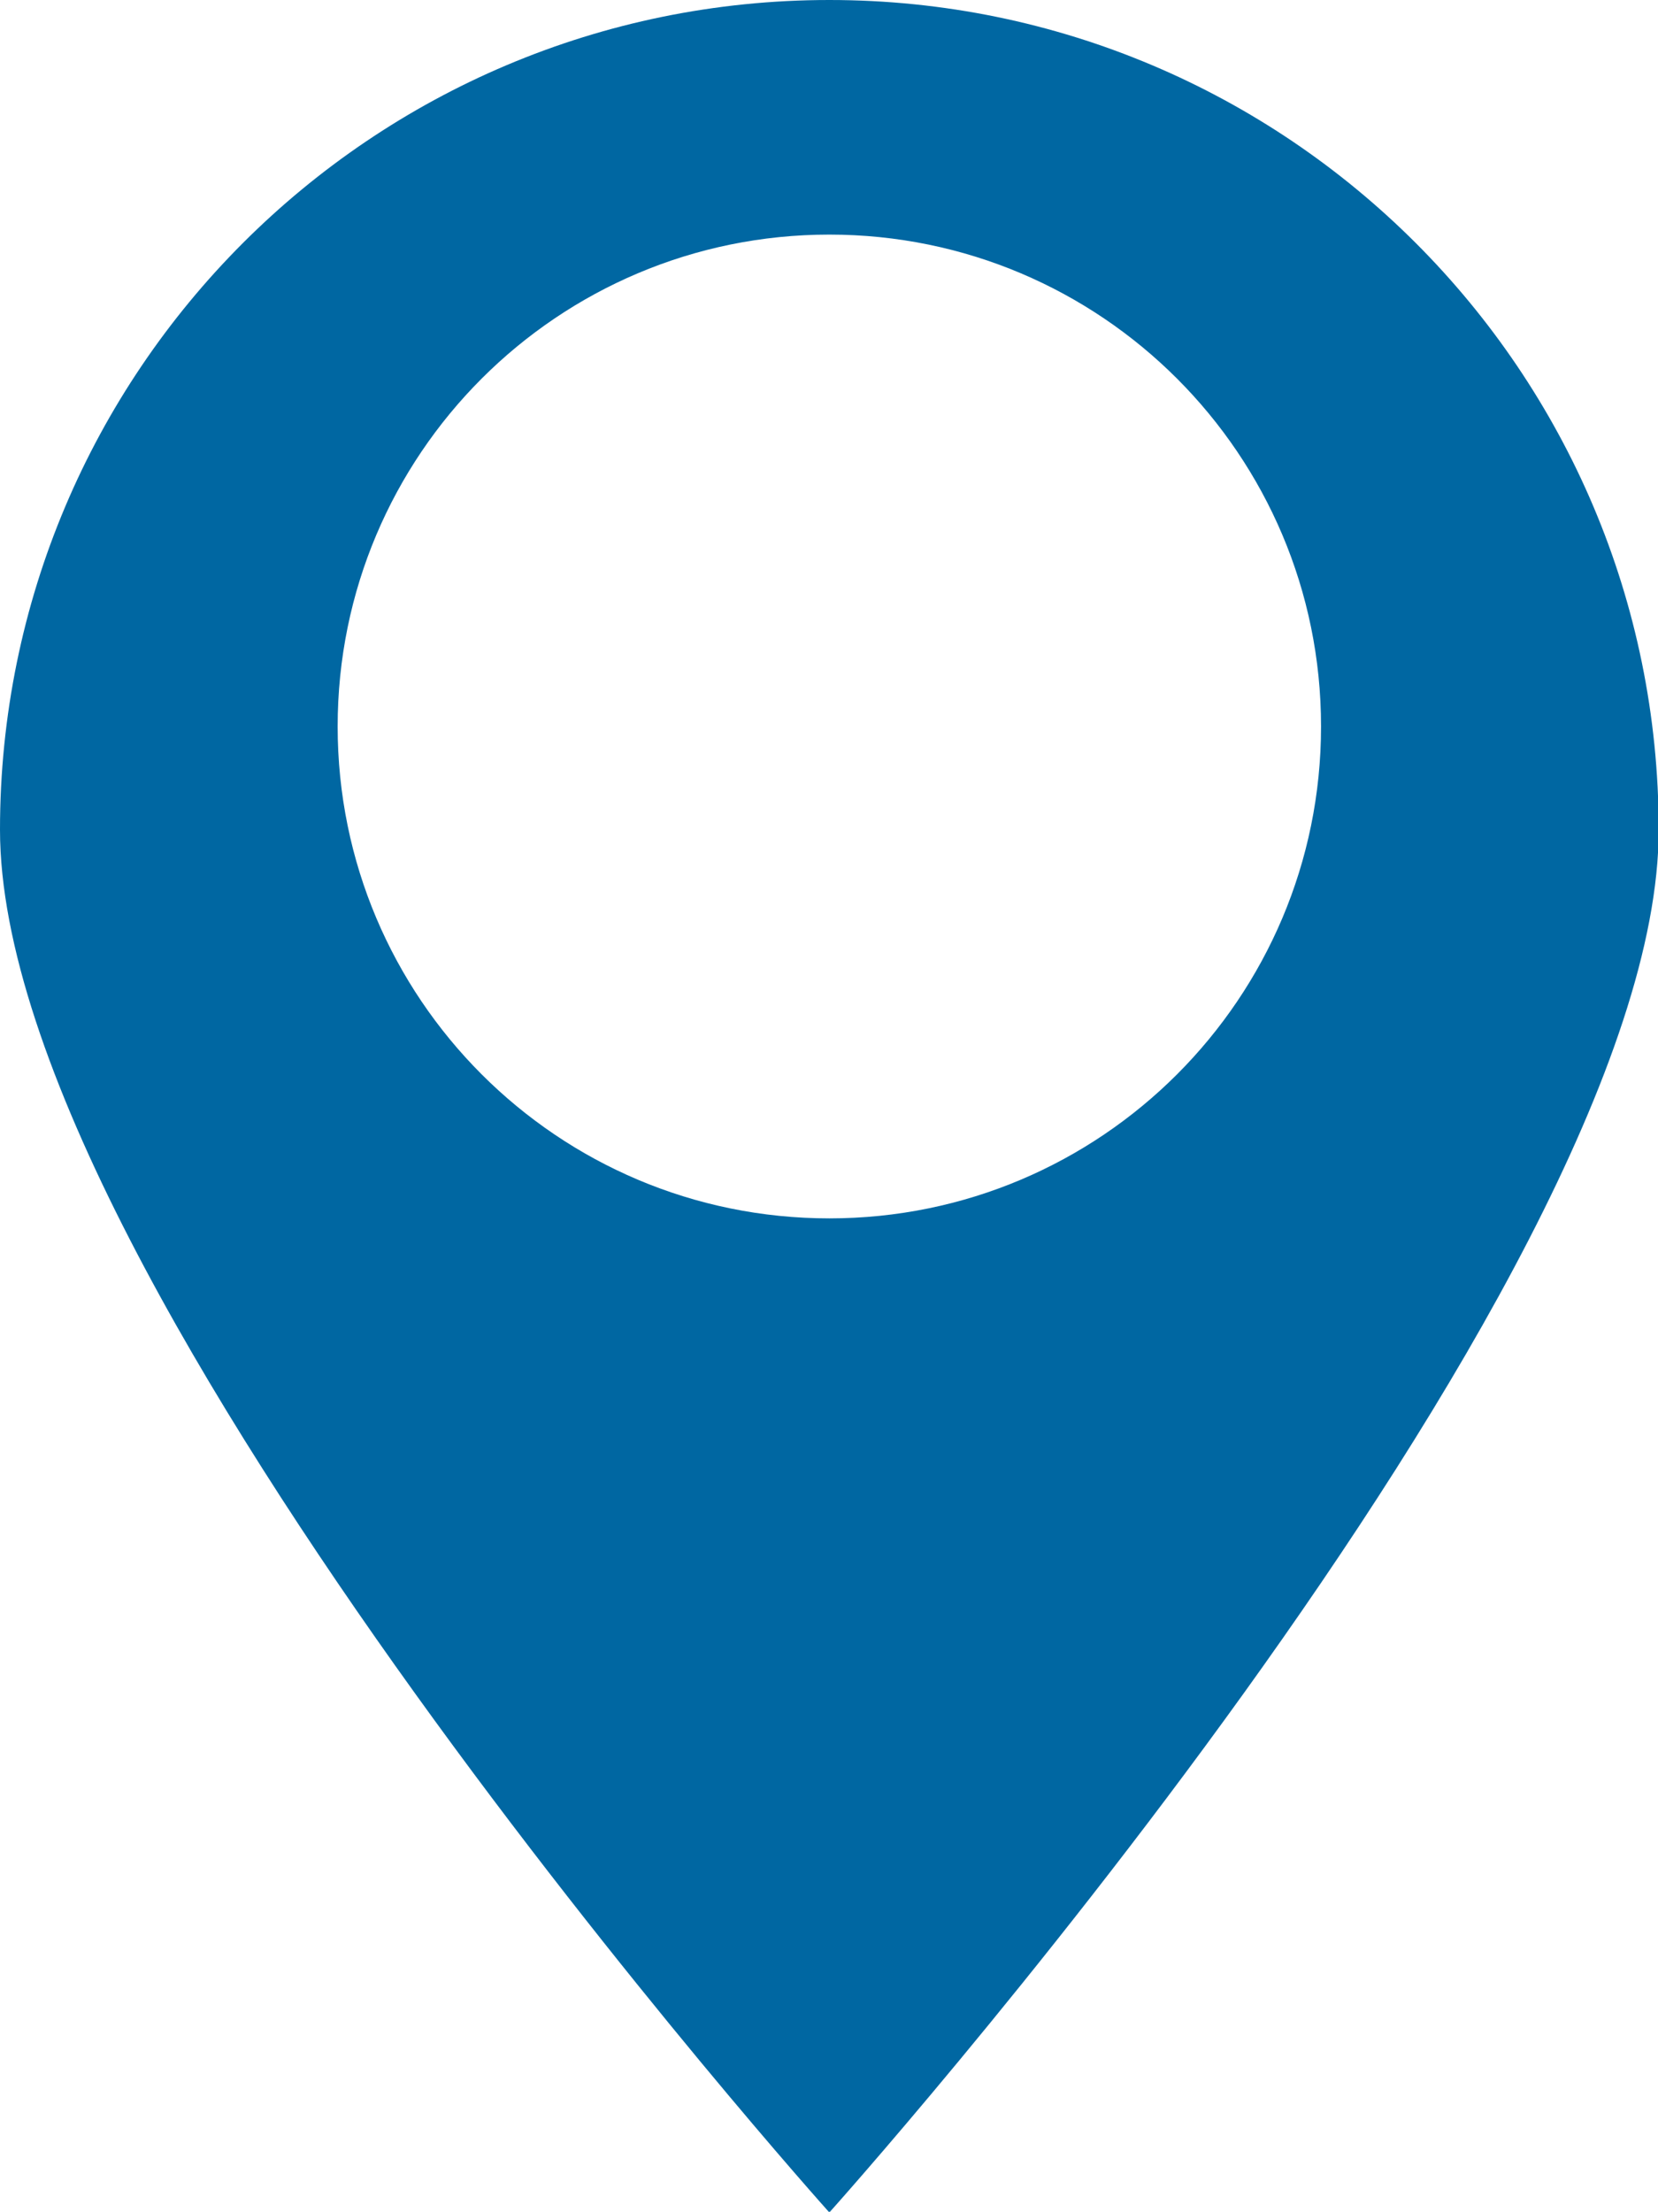
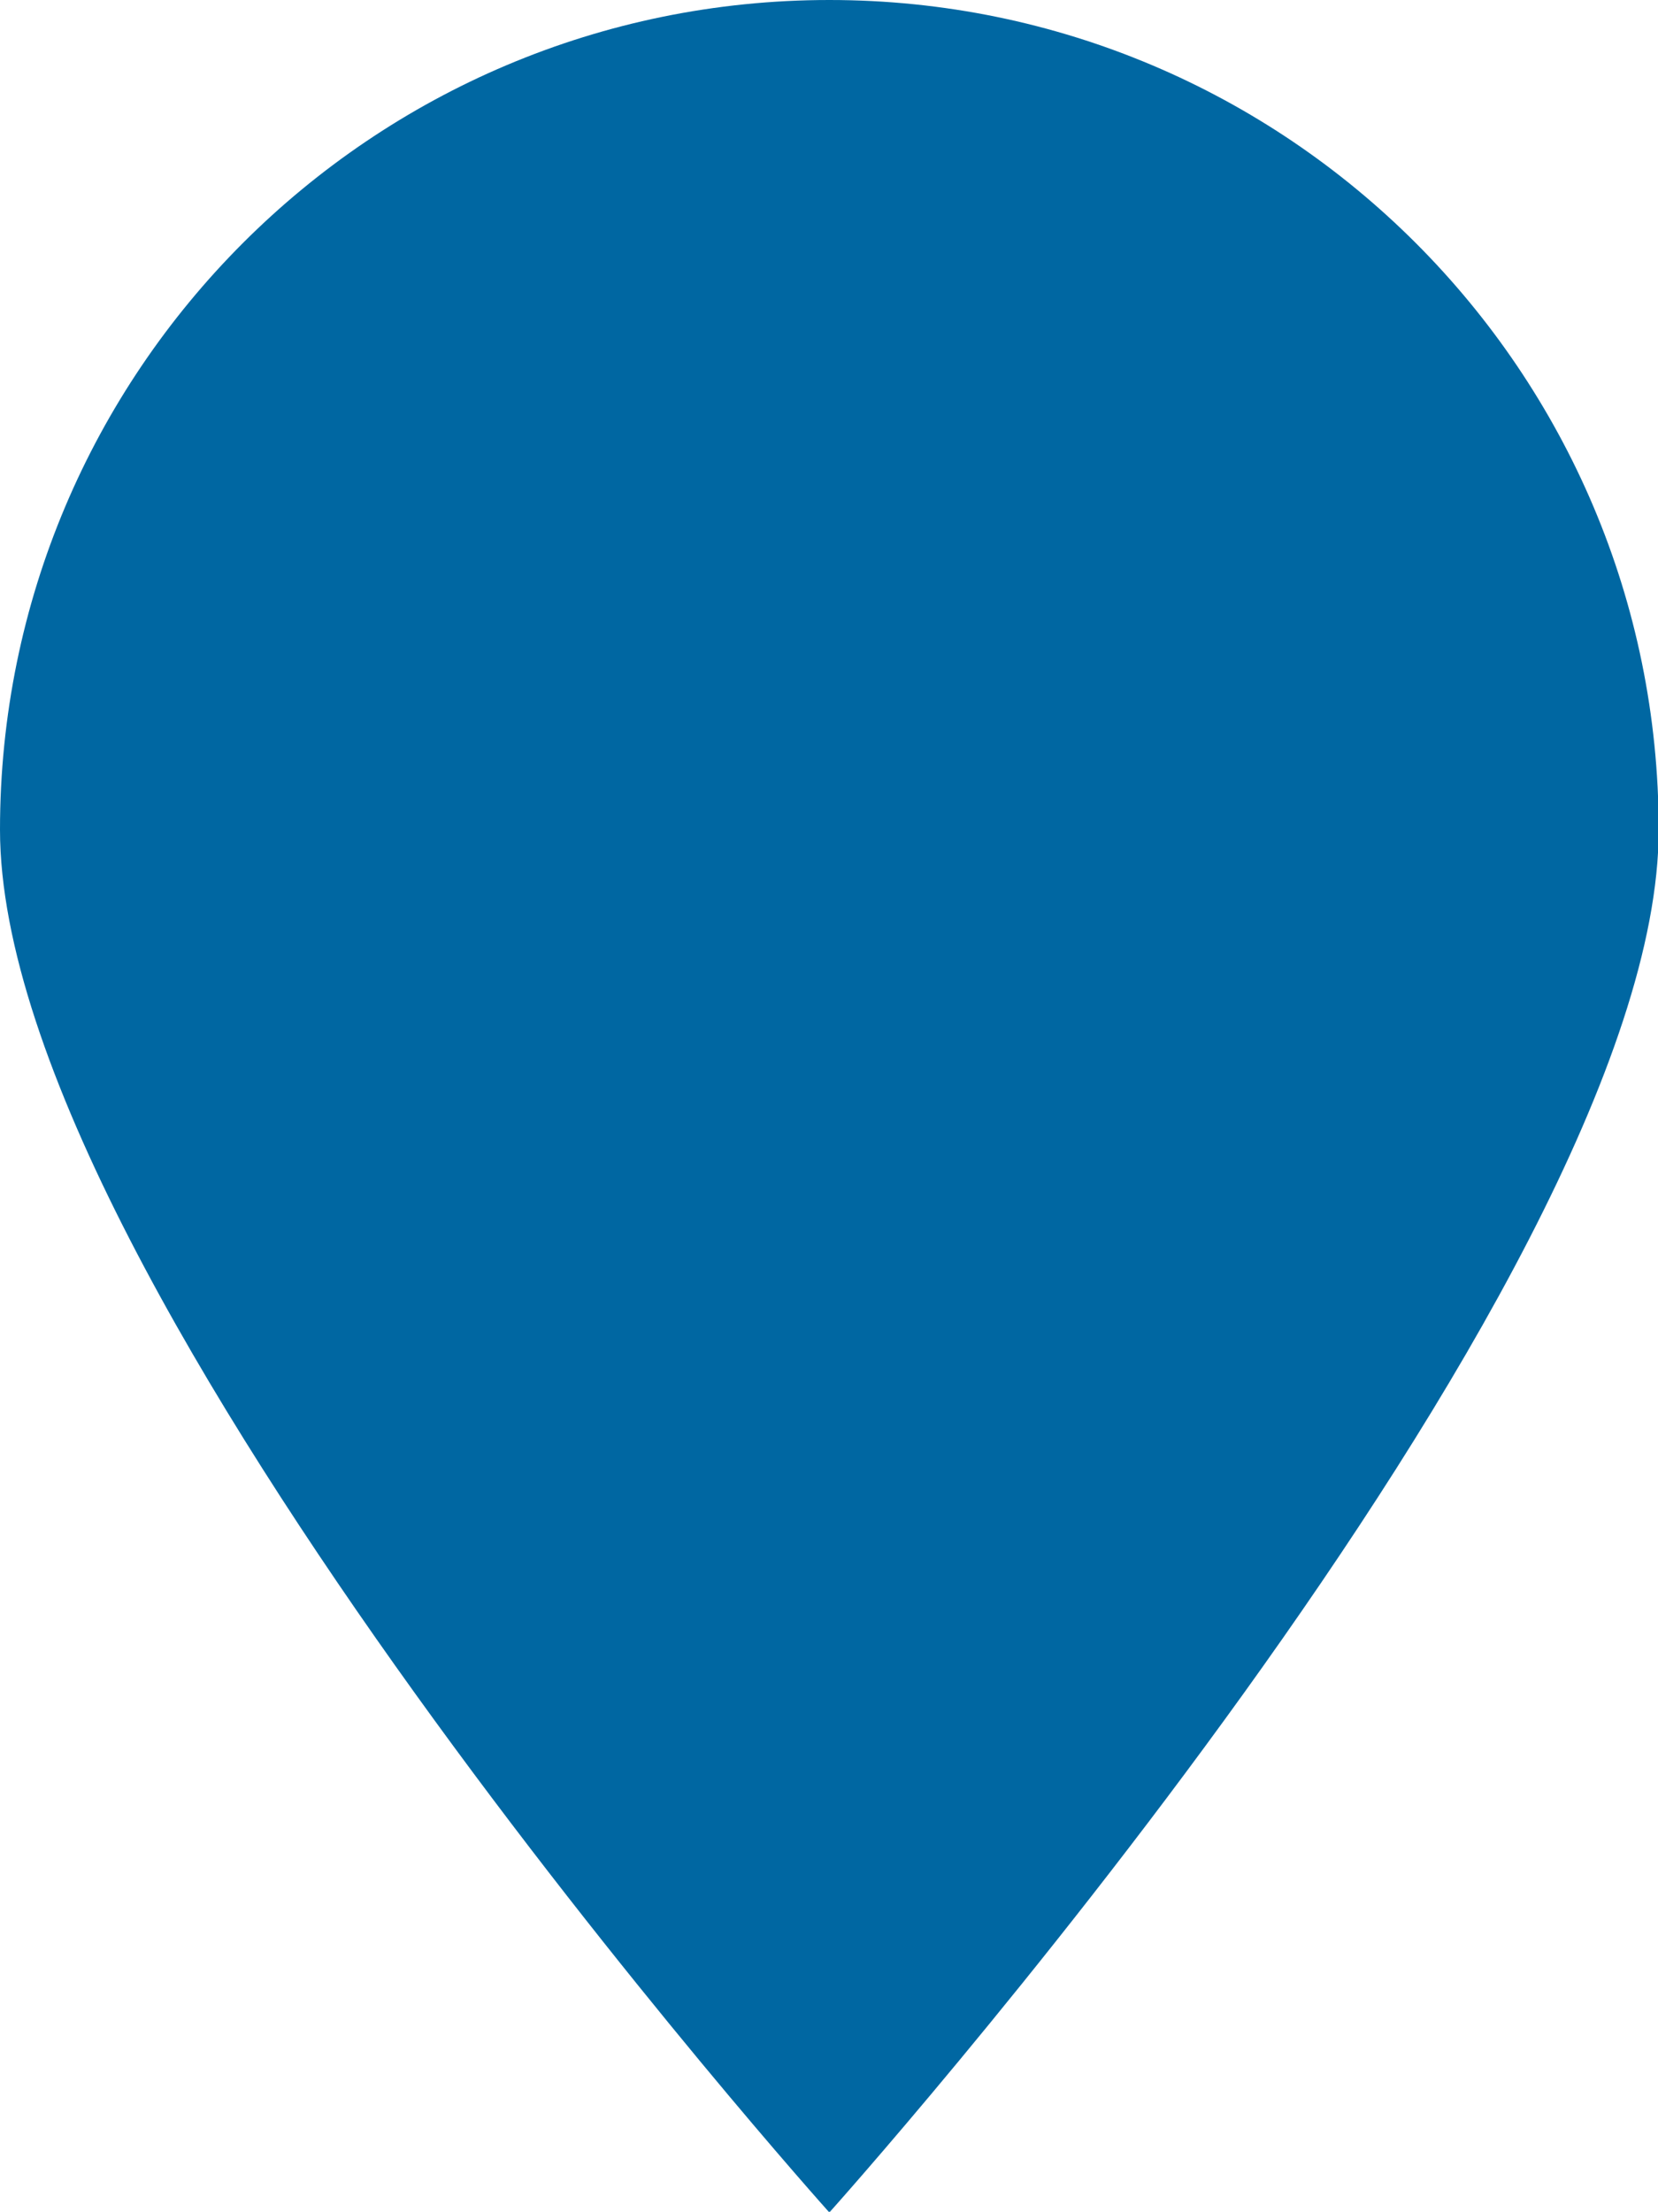
<svg xmlns="http://www.w3.org/2000/svg" id="Ebene_2" viewBox="0 0 24.11 32.15">
  <defs>
    <style>.cls-1{fill:#0067a2;stroke-width:0px;}</style>
  </defs>
  <g id="Menü">
-     <path class="cls-1" d="M12.06,0C5.4,0,0,5.4,0,12.06s12.06,20.1,12.06,20.1c0,0,12.06-13.44,12.06-20.1S18.72,0,12.06,0ZM12.06,17.71c-3.95,0-7.15-3.2-7.15-7.15s3.2-7.15,7.15-7.15,7.15,3.2,7.15,7.15-3.2,7.15-7.15,7.15Z" />
+     <path class="cls-1" d="M12.06,0C5.4,0,0,5.4,0,12.06s12.06,20.1,12.06,20.1c0,0,12.06-13.44,12.06-20.1S18.72,0,12.06,0Zc-3.95,0-7.15-3.2-7.15-7.15s3.2-7.15,7.15-7.15,7.15,3.2,7.15,7.15-3.2,7.15-7.15,7.15Z" />
  </g>
</svg>